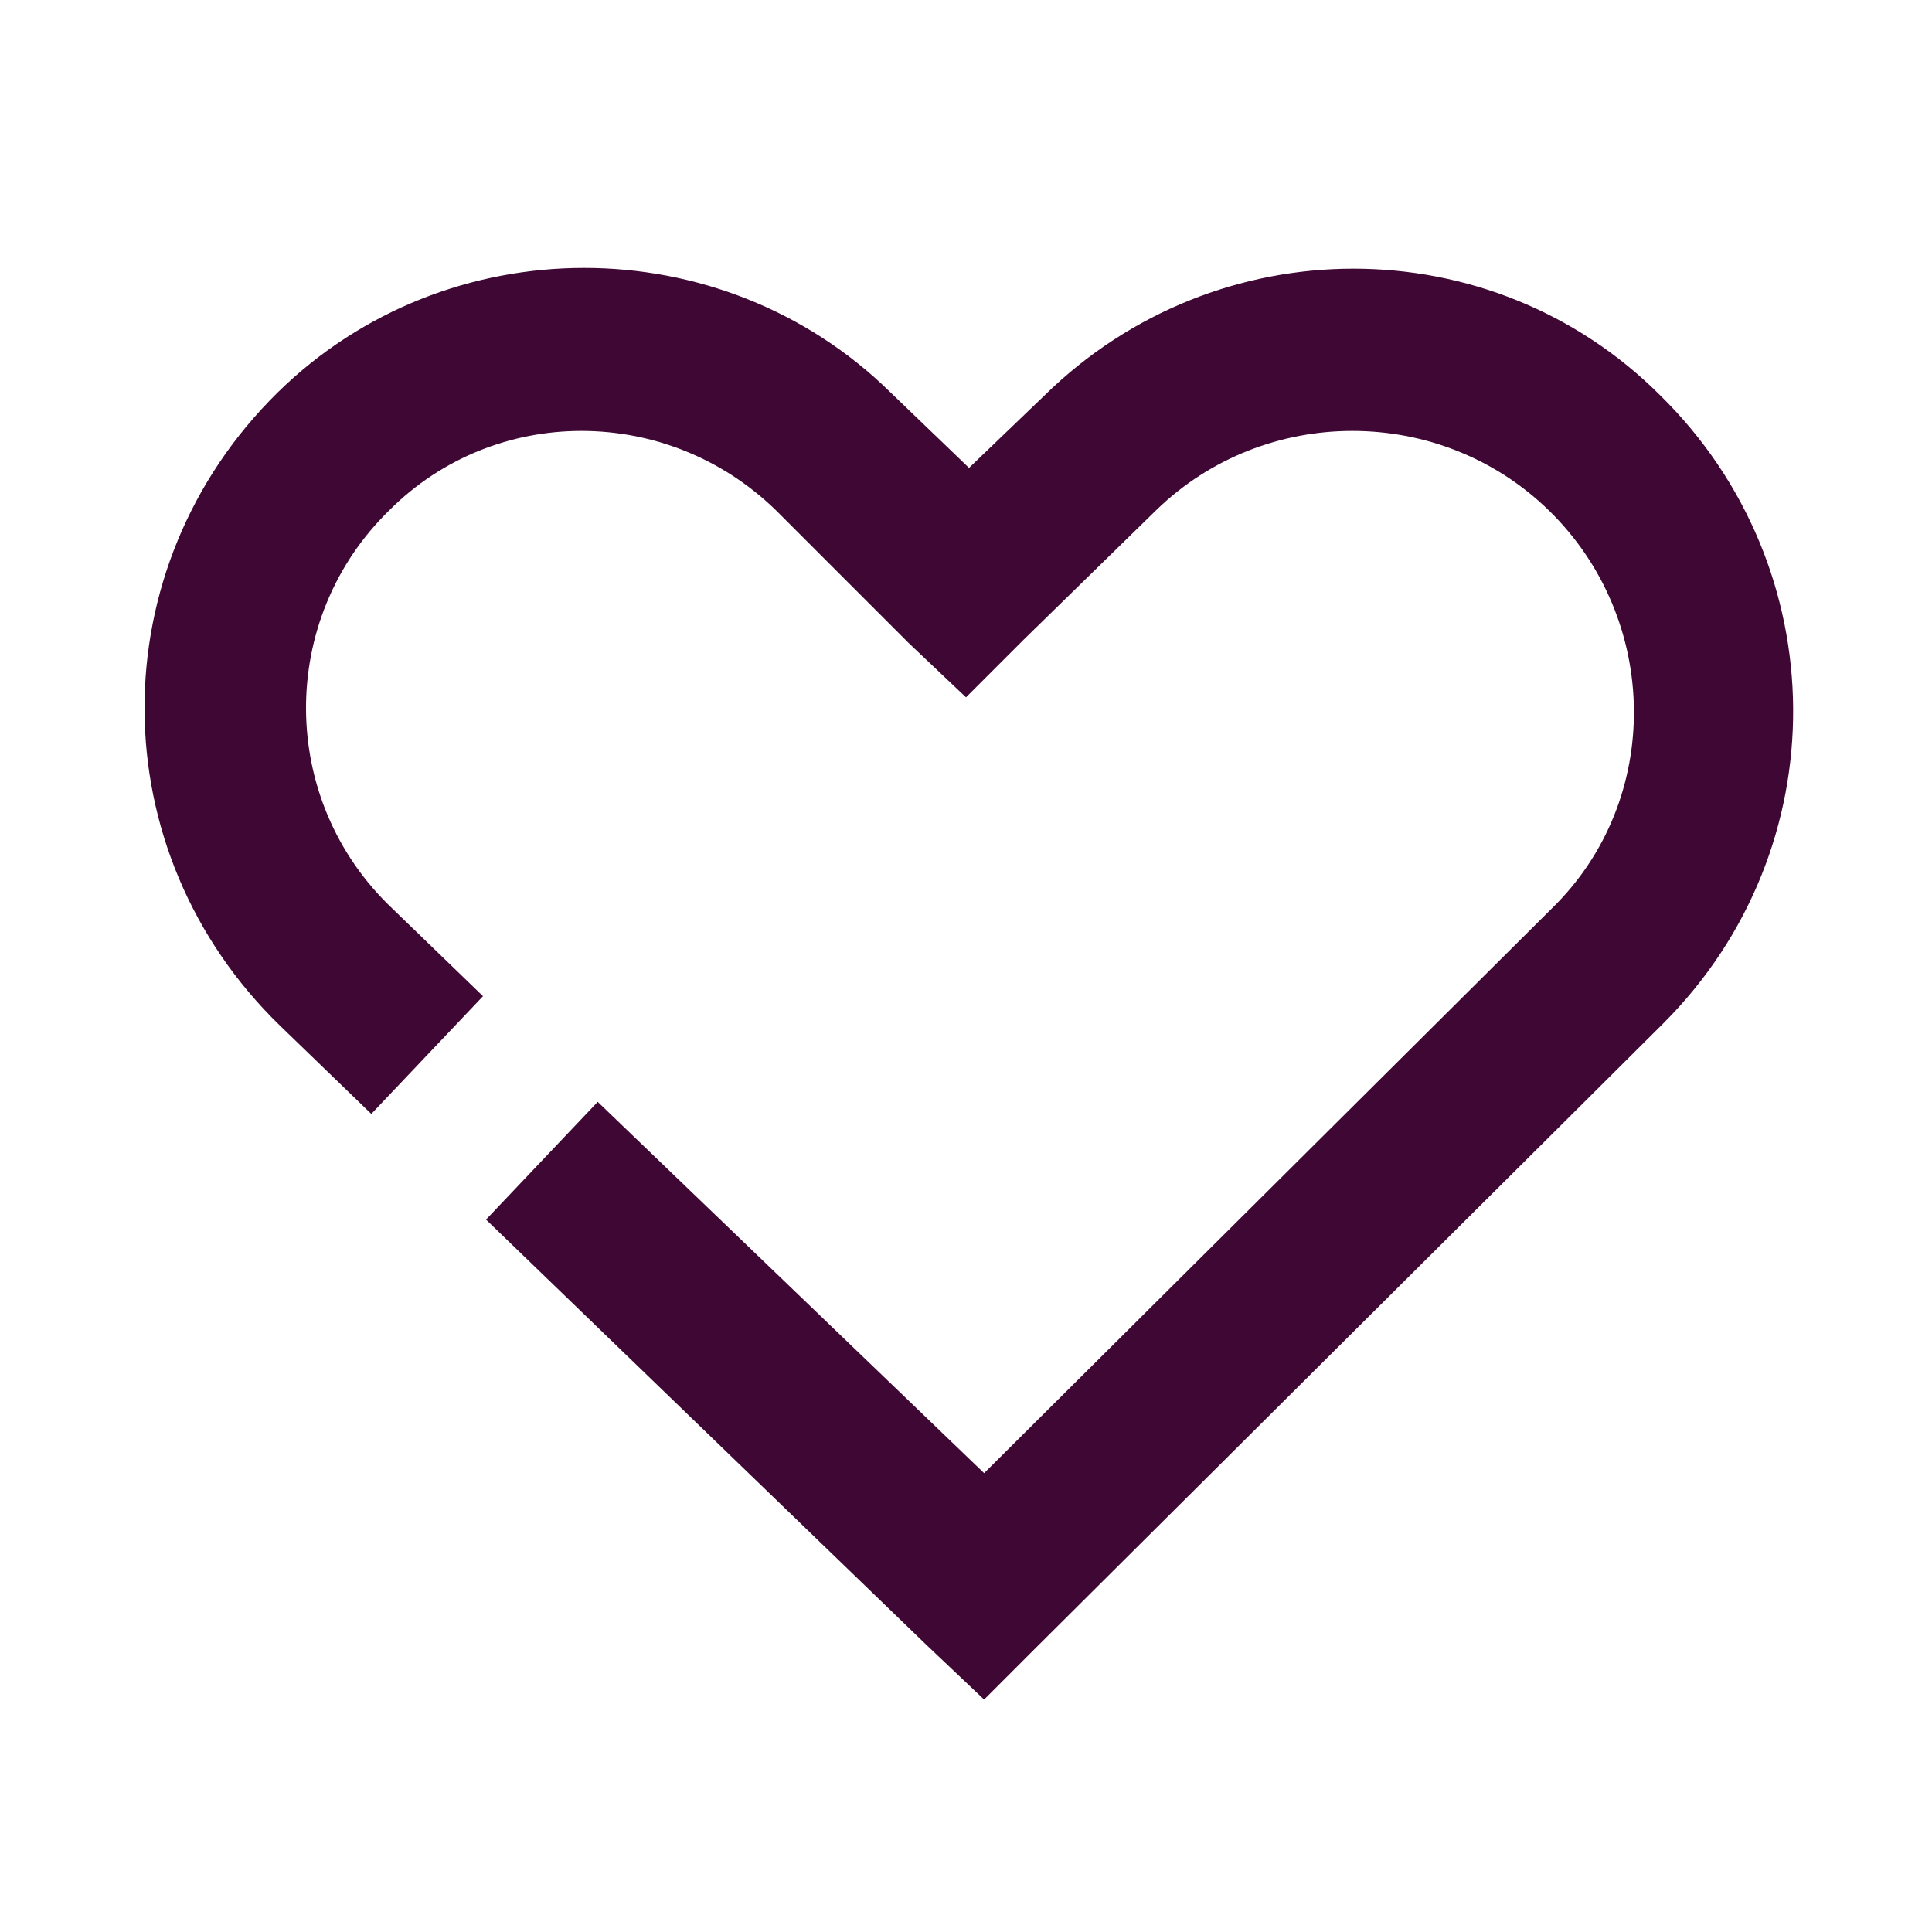
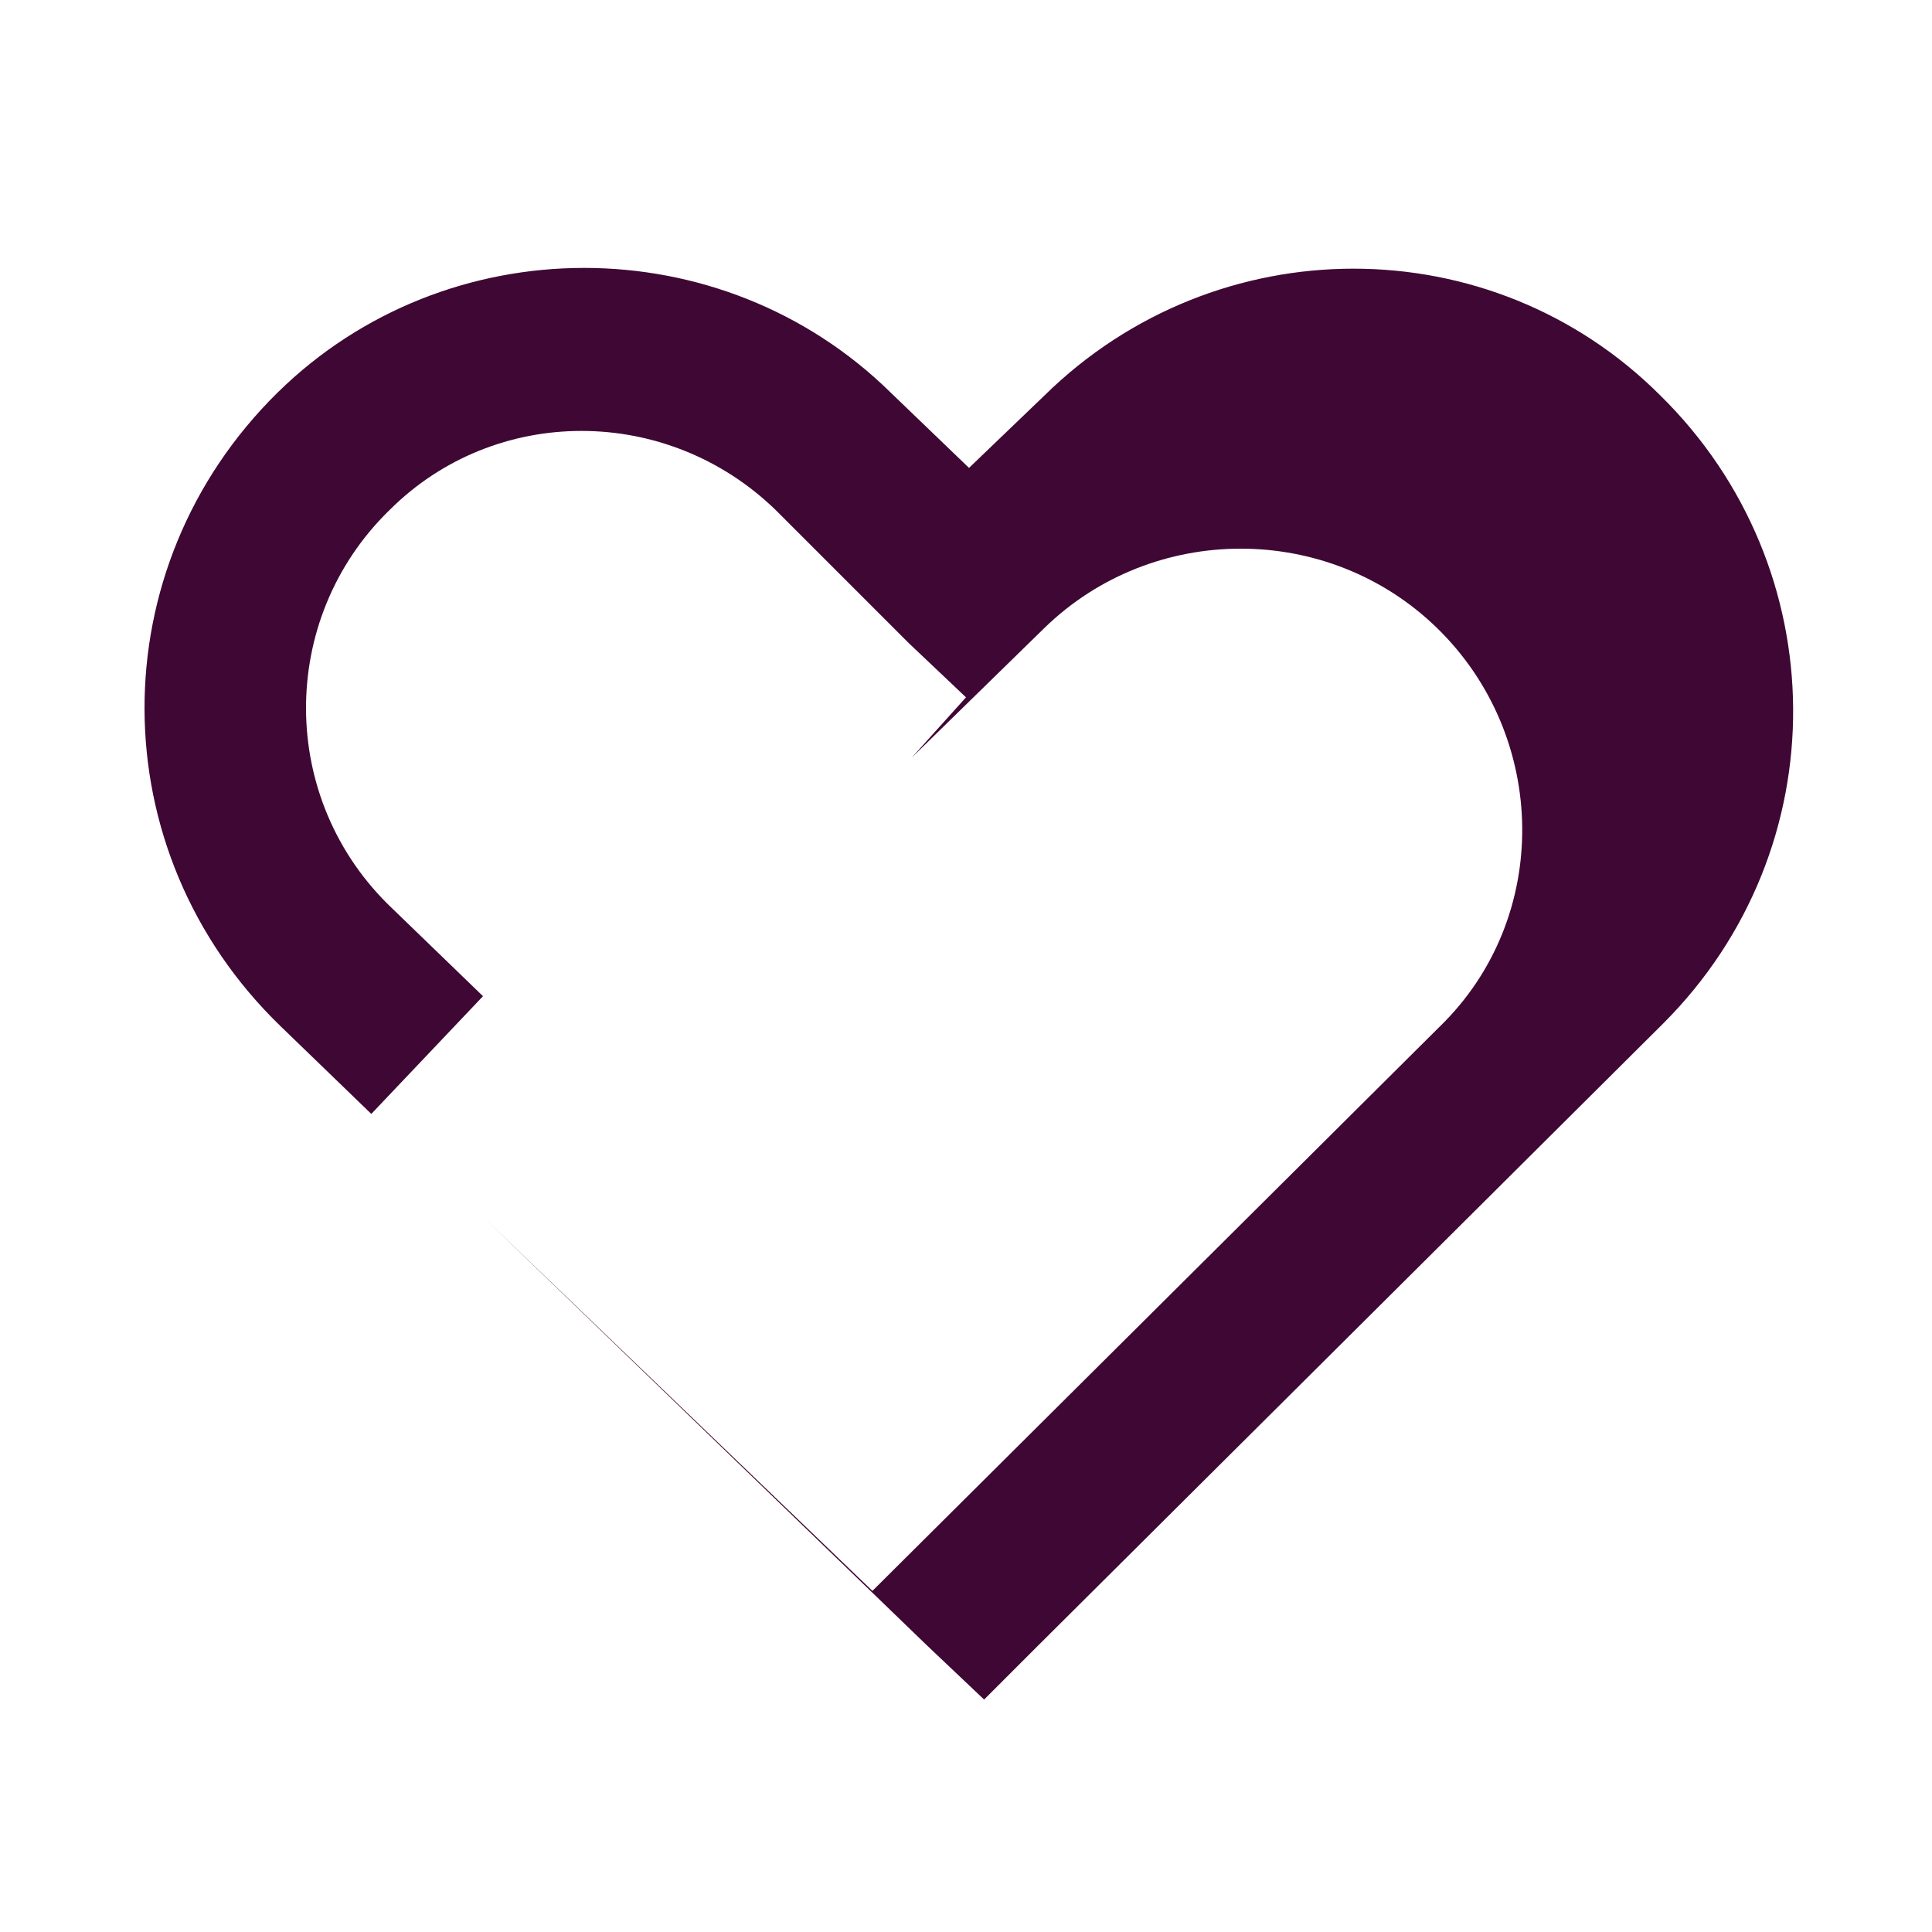
<svg xmlns="http://www.w3.org/2000/svg" xml:space="preserve" style="enable-background:new 0 0 64 64;" viewBox="0 0 64 64" y="0px" x="0px" id="Layer_1" version="1.1">
  <style type="text/css">
	.st0{fill-rule:evenodd;clip-rule:evenodd;fill:#3F0733;}
</style>
-   <path d="M9.2,13c5.6-5.5,14.7-5.5,20.3,0l2.6,2.5l2.5-2.4c5.7-5.6,14.8-5.6,20.4,0c5.8,5.7,5.9,15,0.1,20.8L34.4,54.5  l-1.8,1.8l-1.9-1.8L16.1,40.4l3.7-3.9l12.8,12.3l18.8-18.7c3.7-3.6,3.6-9.6-0.1-13.2c-3.6-3.5-9.4-3.5-13,0l-4.4,4.3L32,23.1  l-1.9-1.8l-4.4-4.4c-3.6-3.5-9.3-3.5-12.8,0c-3.7,3.6-3.7,9.6,0.1,13.2l3,2.9l-3.7,3.9l-3-2.9C3.3,28.2,3.3,18.8,9.2,13z" class="st0" />
+   <path d="M9.2,13c5.6-5.5,14.7-5.5,20.3,0l2.6,2.5l2.5-2.4c5.7-5.6,14.8-5.6,20.4,0c5.8,5.7,5.9,15,0.1,20.8L34.4,54.5  l-1.8,1.8l-1.9-1.8L16.1,40.4l12.8,12.3l18.8-18.7c3.7-3.6,3.6-9.6-0.1-13.2c-3.6-3.5-9.4-3.5-13,0l-4.4,4.3L32,23.1  l-1.9-1.8l-4.4-4.4c-3.6-3.5-9.3-3.5-12.8,0c-3.7,3.6-3.7,9.6,0.1,13.2l3,2.9l-3.7,3.9l-3-2.9C3.3,28.2,3.3,18.8,9.2,13z" class="st0" />
</svg>